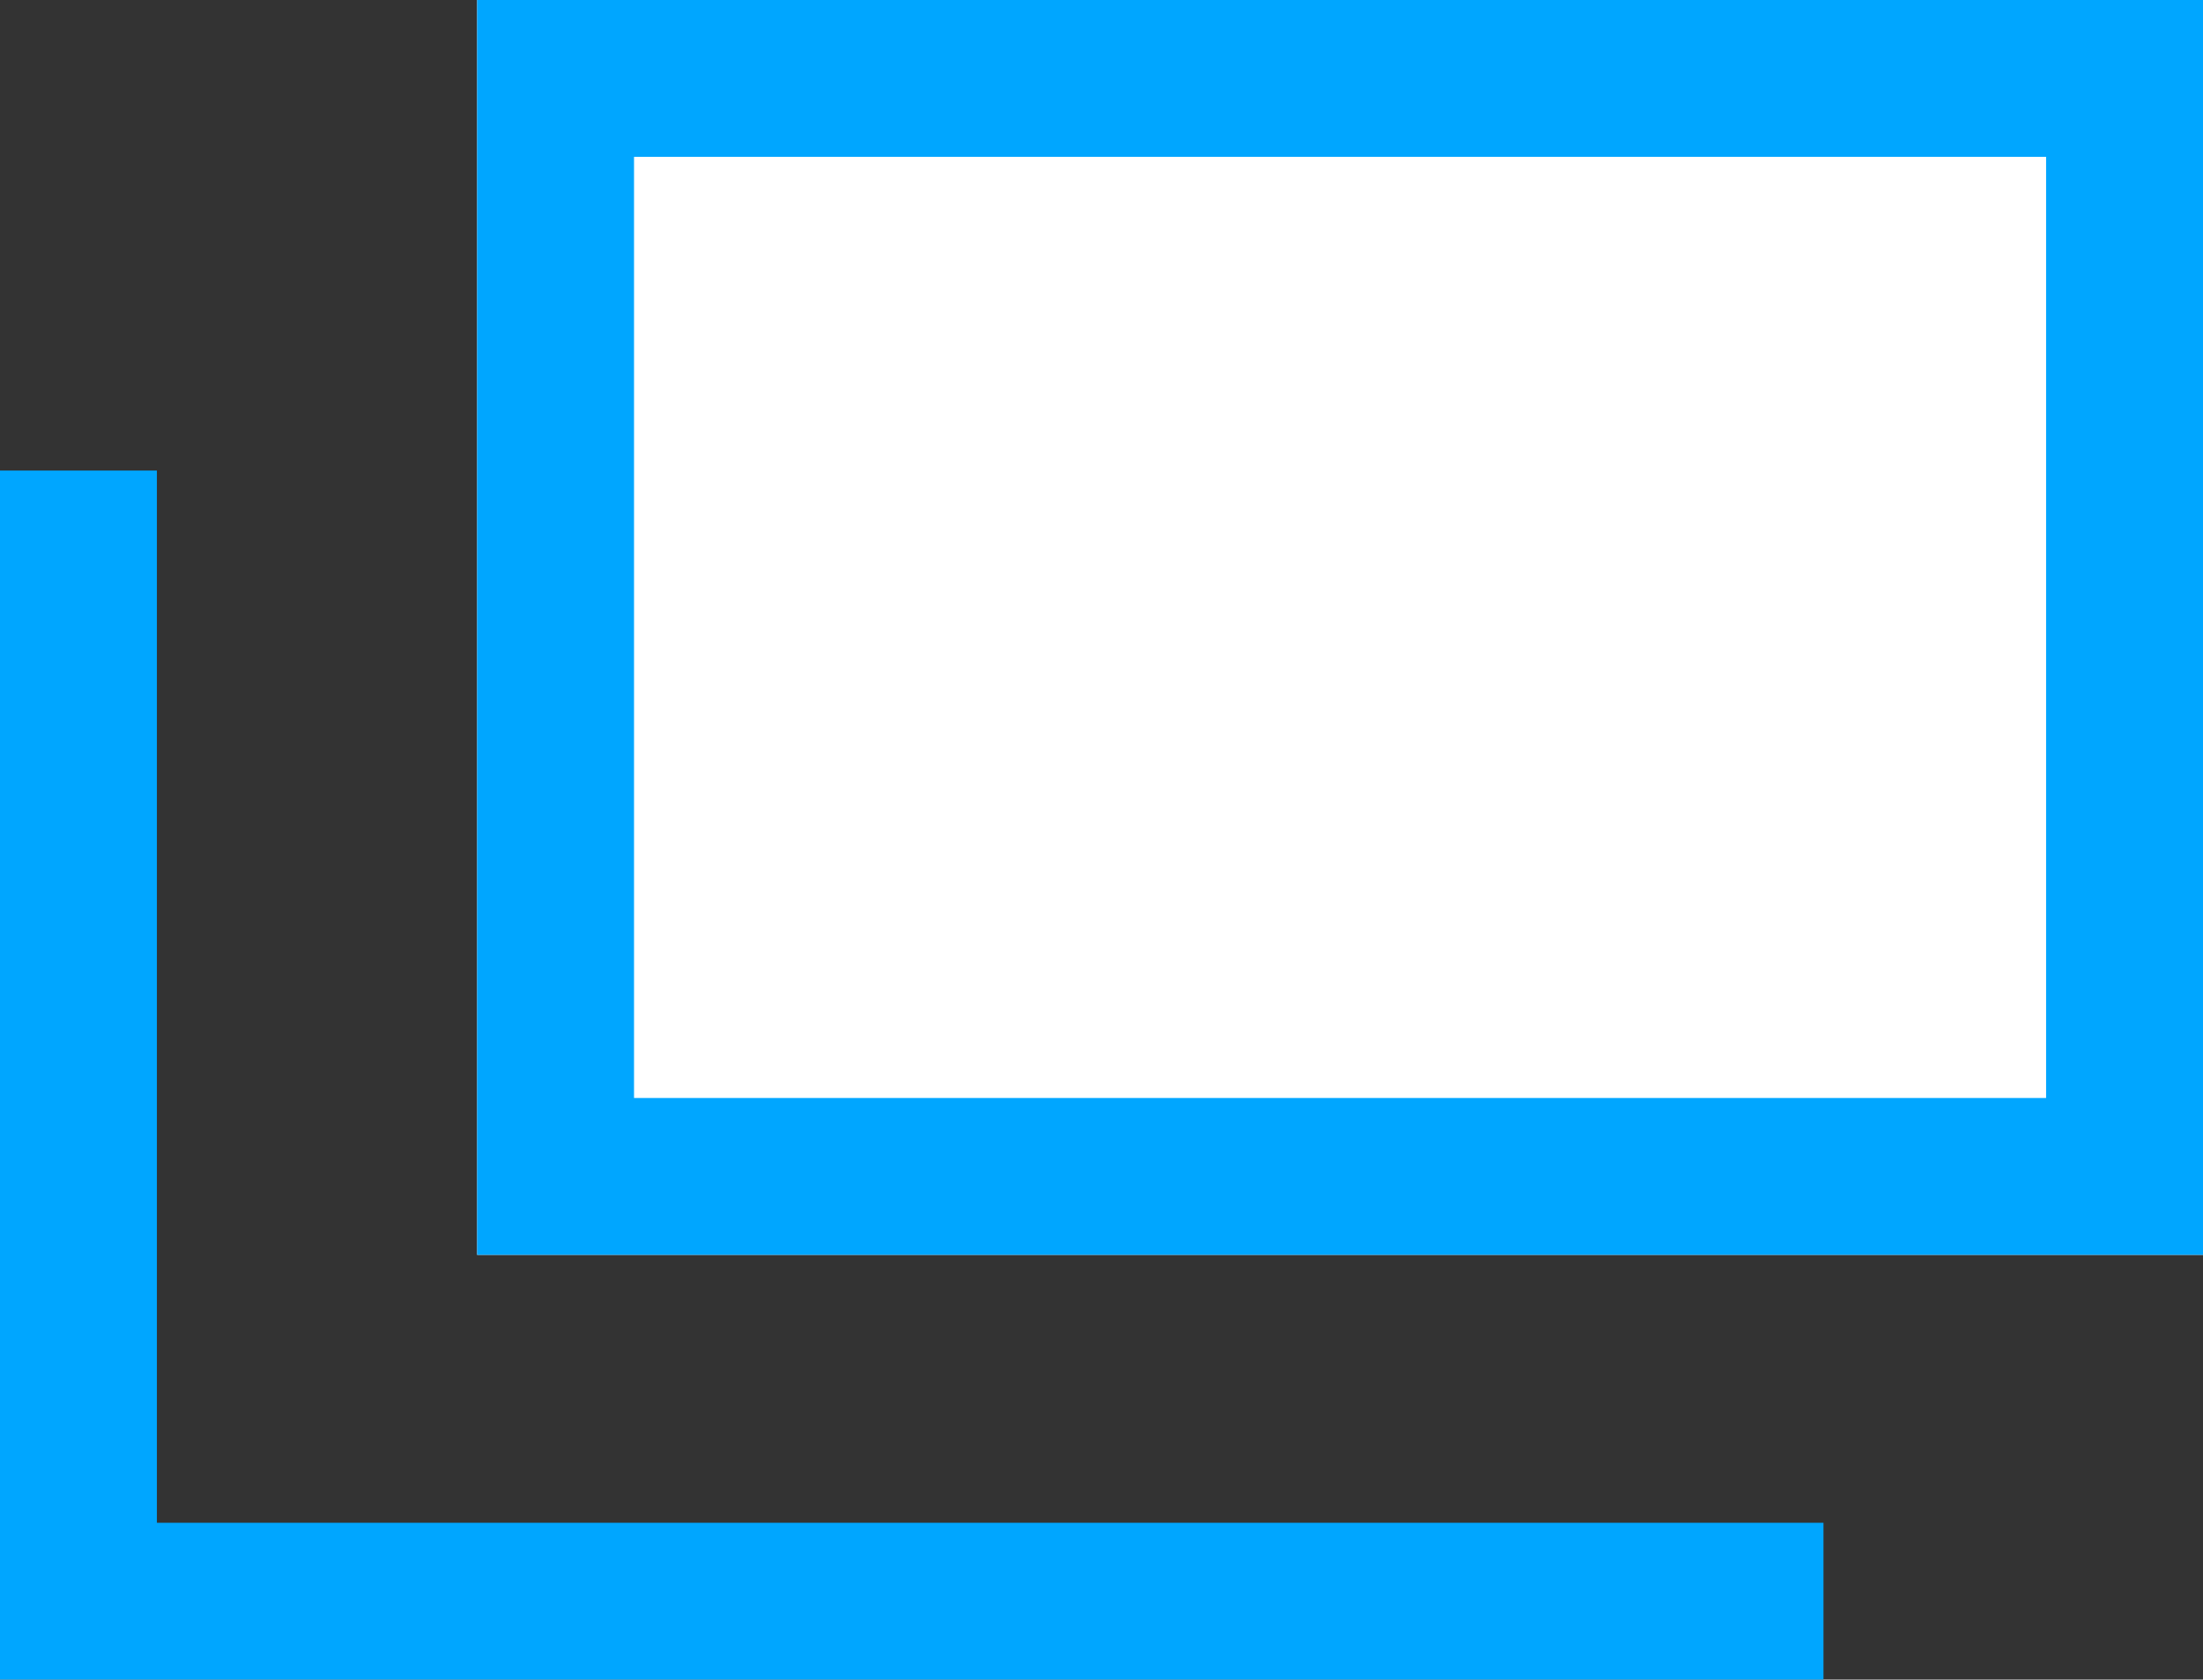
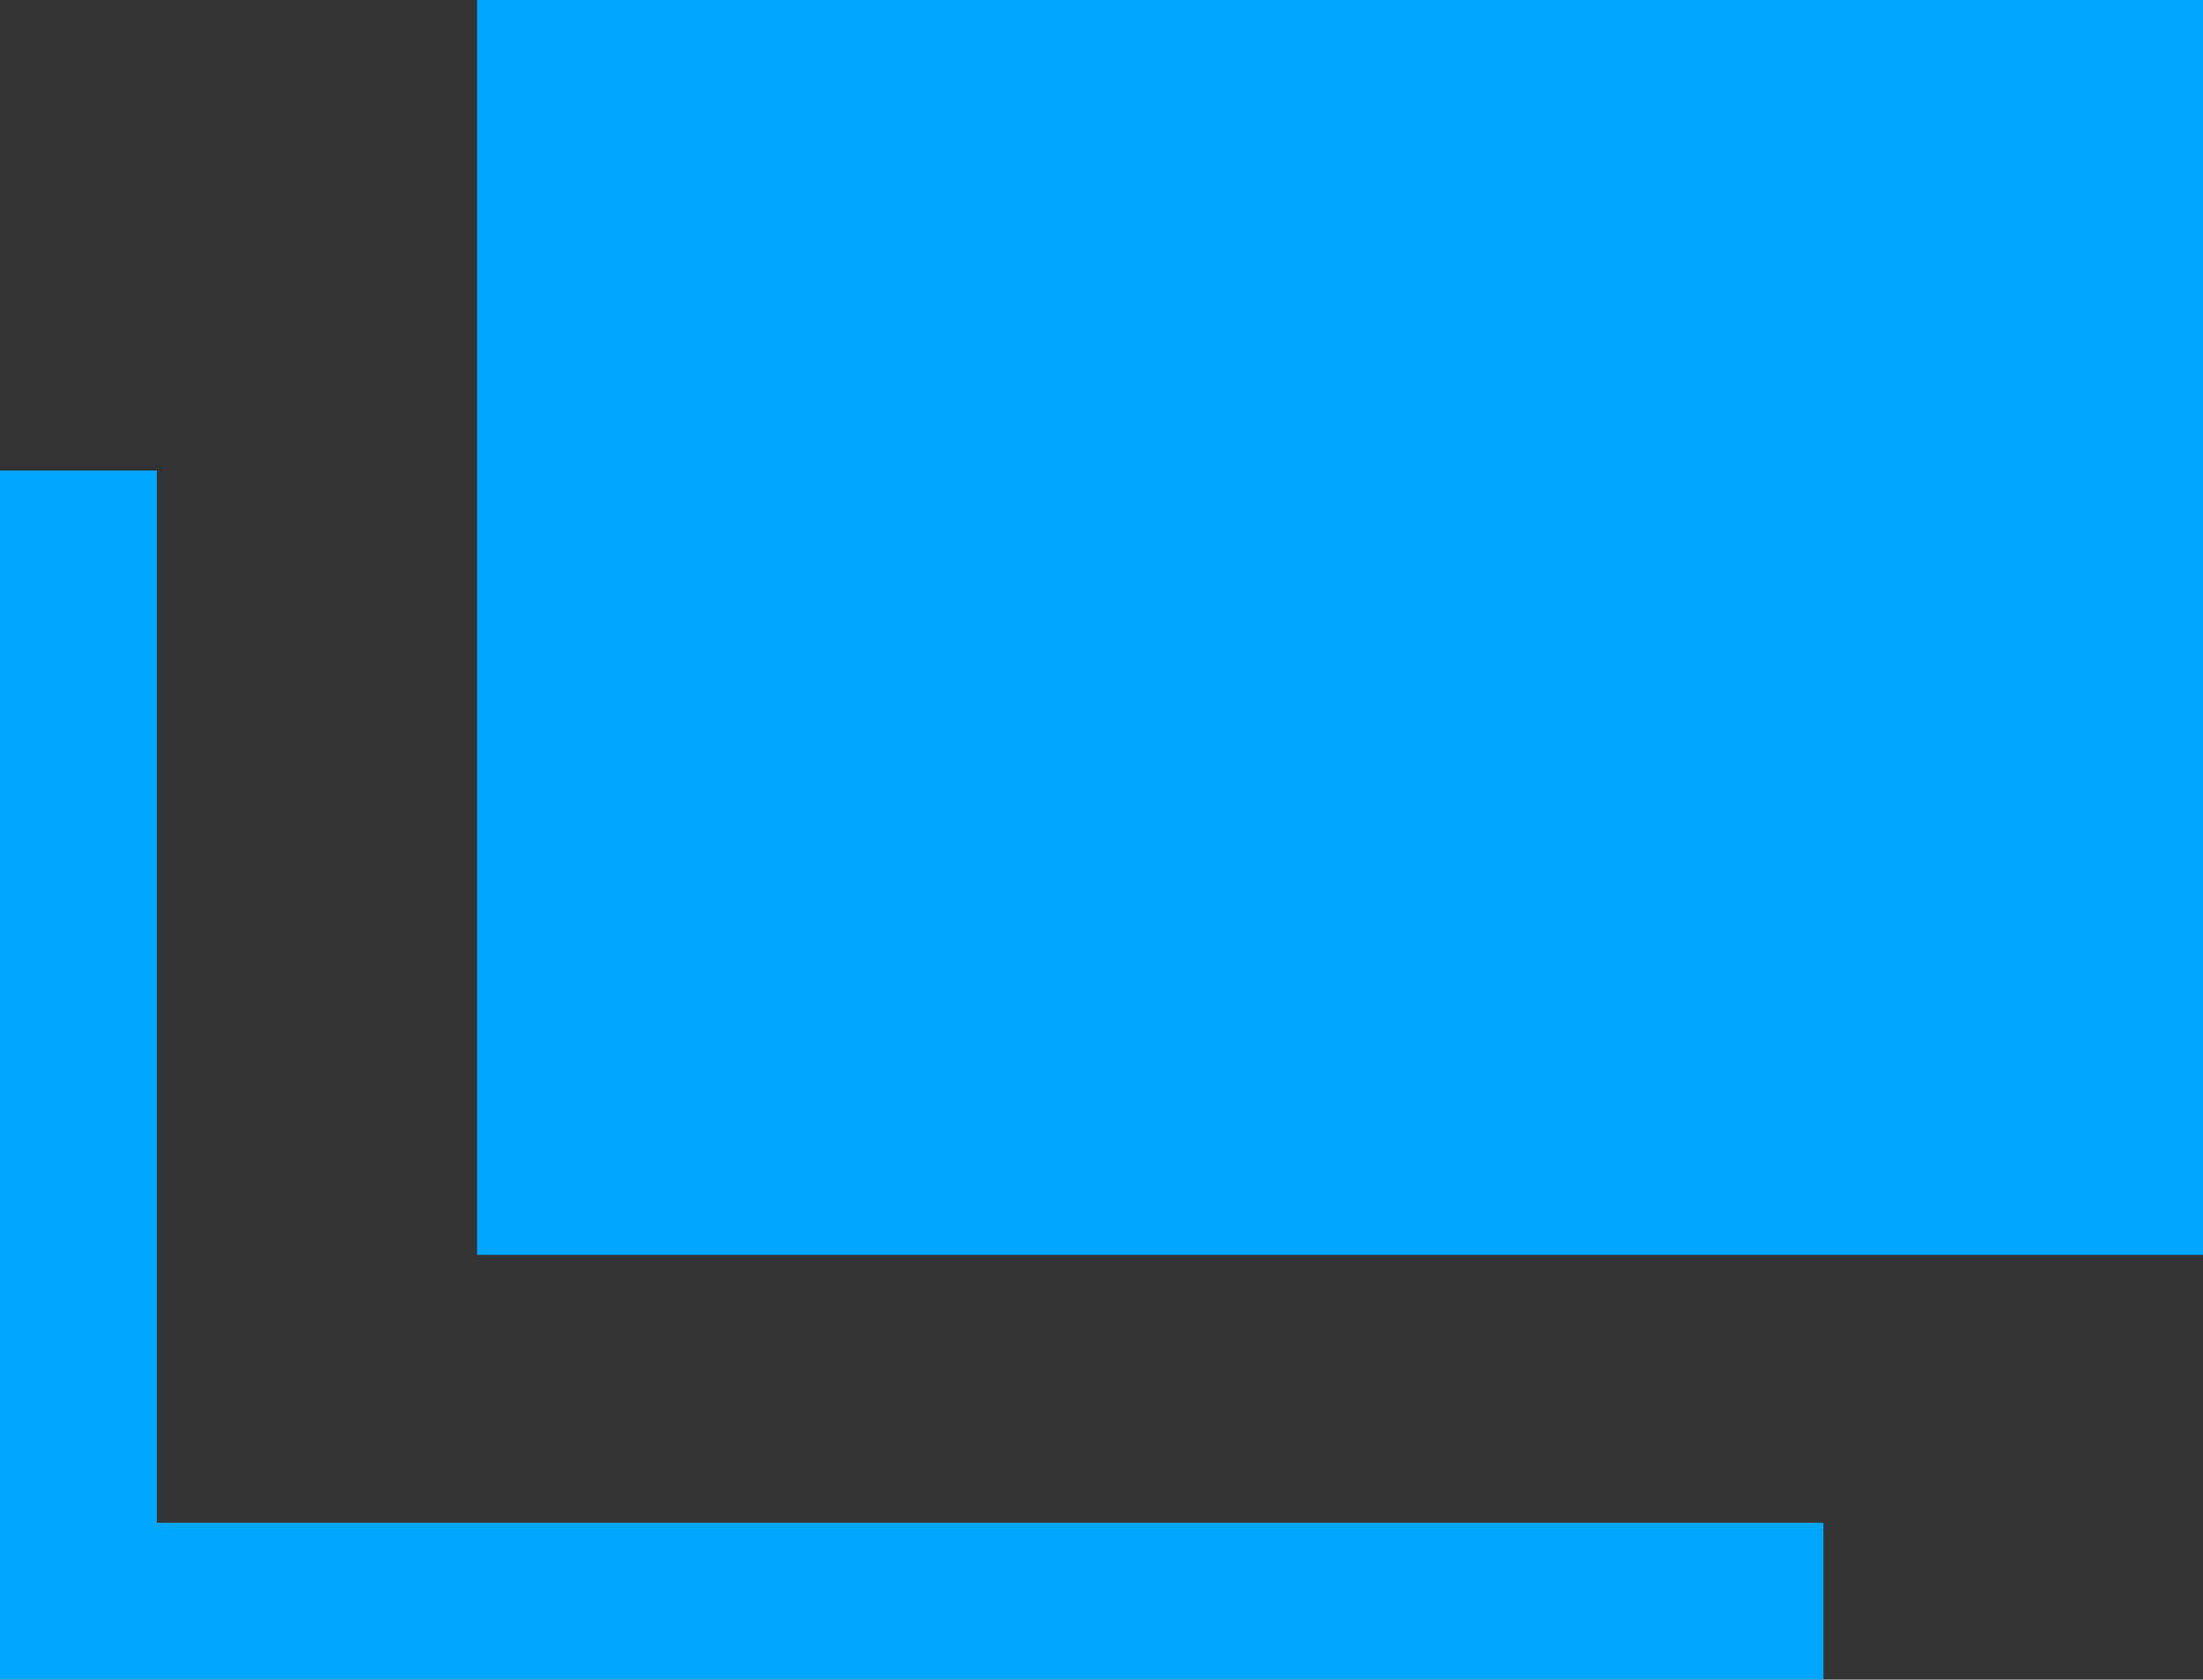
<svg xmlns="http://www.w3.org/2000/svg" width="14.041" height="10.708" viewBox="0 0 14.041 10.708">
  <rect x="0" y="0" width="14.041" height="10.708" fill="#333333" stroke="none" />
  <g id="グループ_21" data-name="グループ 21" transform="translate(-1195.959 -908.896)">
-     <rect id="長方形_224" data-name="長方形 224" width="11" height="8" transform="translate(1199 908.896)" fill="#fff" />
-     <path id="長方形_224_-_アウトライン" data-name="長方形 224 - アウトライン" d="M1,1V7h9V1H1M0,0H11V8H0Z" transform="translate(1199 908.896)" fill="#00a6ff" />
+     <path id="長方形_224_-_アウトライン" data-name="長方形 224 - アウトライン" d="M1,1V7h9H1M0,0H11V8H0Z" transform="translate(1199 908.896)" fill="#00a6ff" />
    <path id="パス_14" data-name="パス 14" d="M3035.581,1065.5h-11.622v-7.708h1v6.708h10.622Z" transform="translate(-1828 -145.896)" fill="#00a6ff" />
  </g>
</svg>